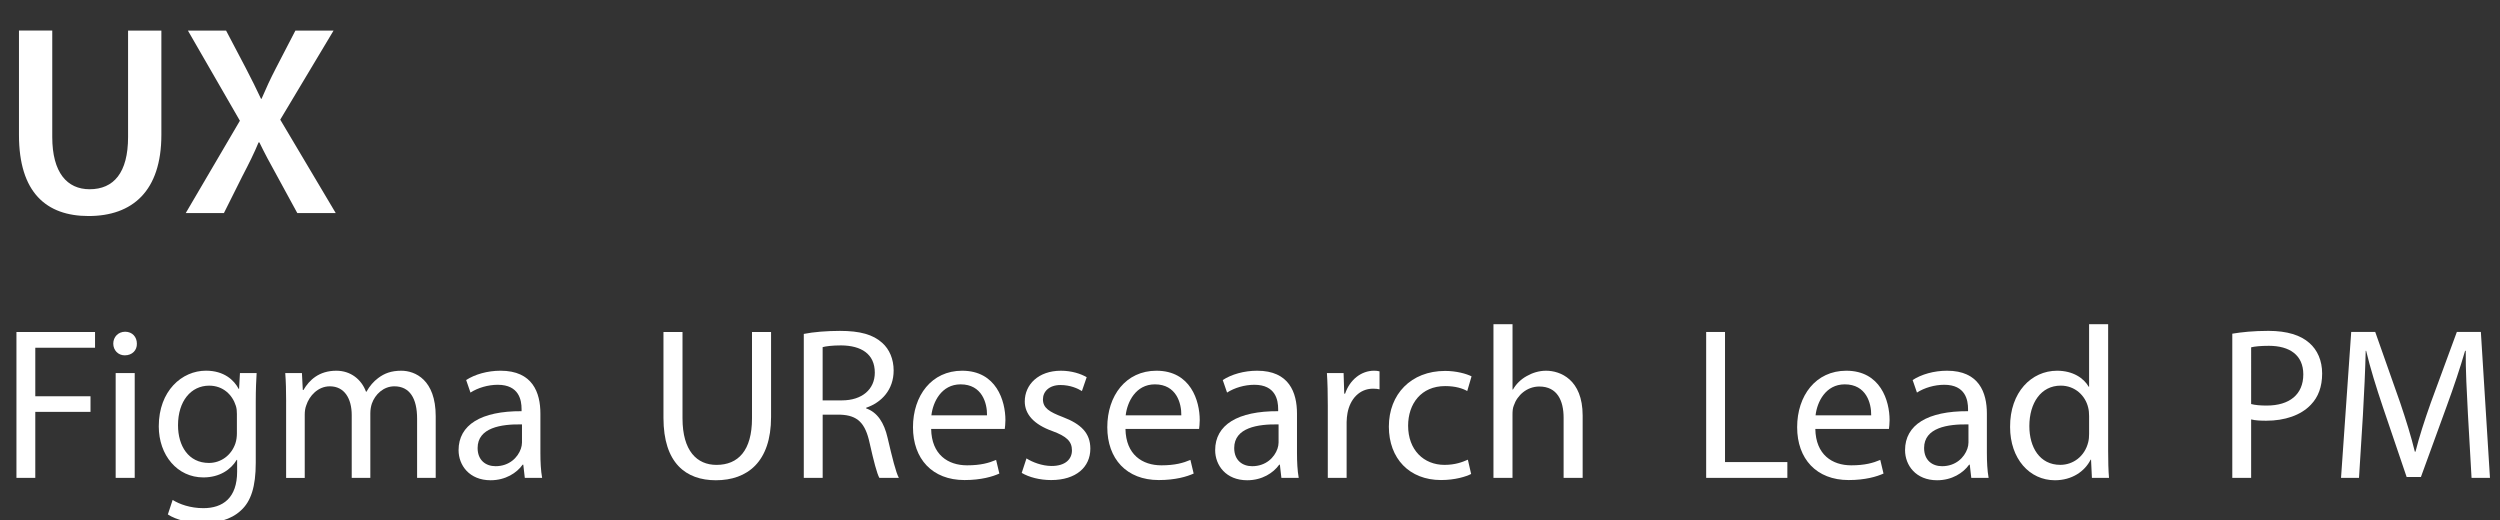
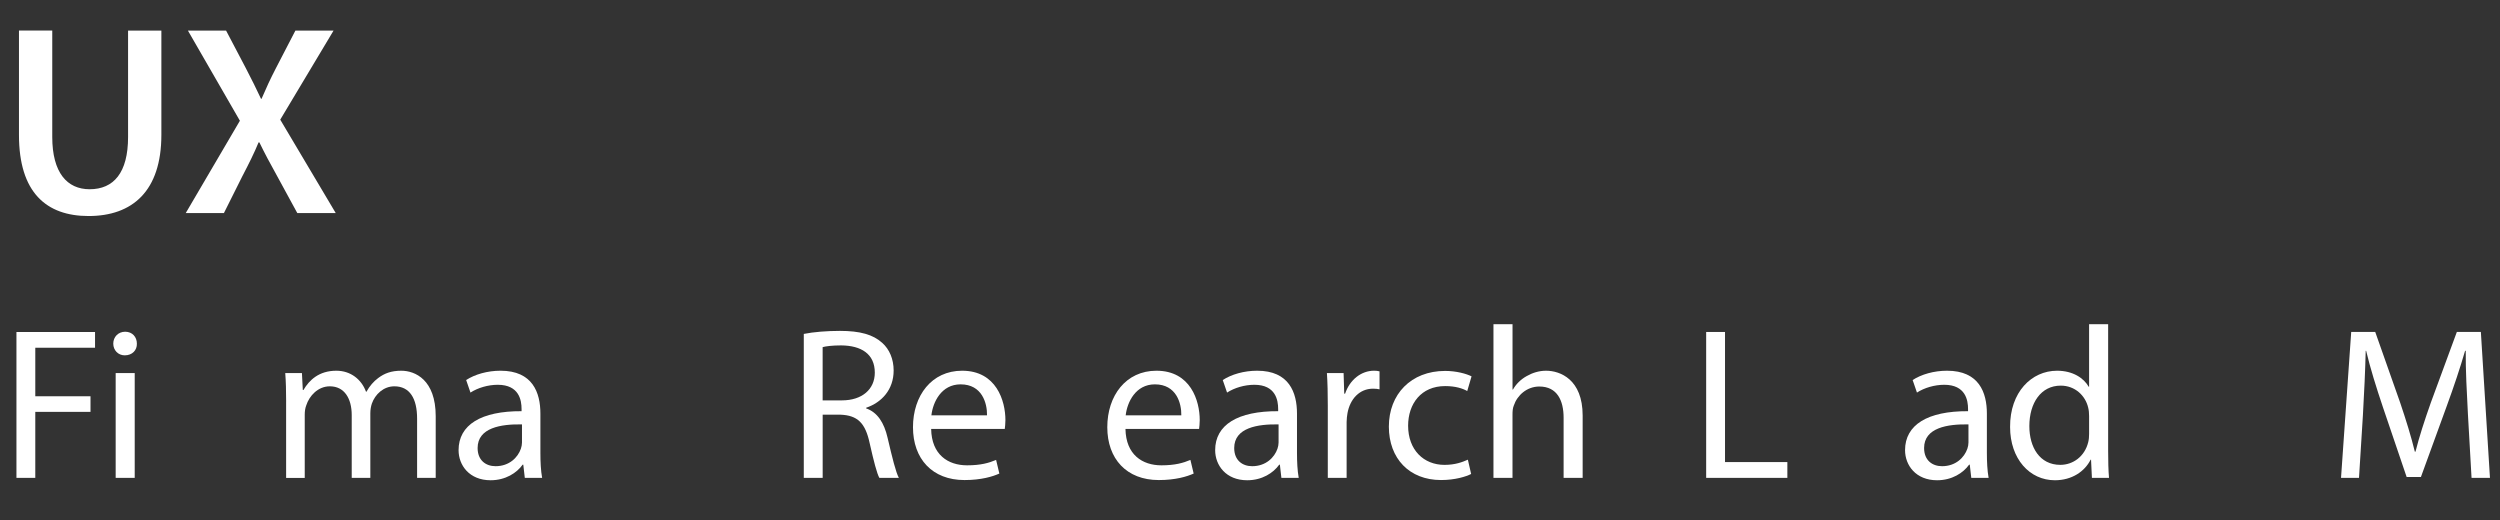
<svg xmlns="http://www.w3.org/2000/svg" version="1.1" id="background" x="0px" y="0px" width="138.5px" height="28.808px" viewBox="0 0 138.5 28.808" enable-background="new 0 0 138.5 28.808" xml:space="preserve">
  <rect x="0" y="0" width="138.5" height="28.808" fill="#333333" stroke="none" />
  <rect id="BackGr" y="-0.192" display="none" width="138" height="29" />
  <g>
    <path fill="#FFFFFF" d="M2.895,1.694v5.895c0,1.98,0.825,2.895,2.07,2.895c1.335,0,2.13-0.915,2.13-2.895V1.694h1.845v5.774   c0,3.12-1.604,4.5-4.034,4.5c-2.341,0-3.855-1.305-3.855-4.485v-5.79H2.895z" />
    <path fill="#FFFFFF" d="M16.47,11.804l-1.095-2.01c-0.435-0.78-0.72-1.32-1.005-1.905h-0.045c-0.24,0.585-0.51,1.125-0.915,1.905   l-1.005,2.01H10.29l3-5.115l-2.88-4.995h2.115l1.095,2.084c0.33,0.63,0.57,1.125,0.84,1.695h0.03c0.27-0.63,0.479-1.08,0.795-1.695   l1.08-2.084h2.114l-2.954,4.935l3.074,5.175H16.47z" />
  </g>
  <g>
    <path fill="#FFFFFF" d="M0.911,18.391h4.354v0.875h-3.31v2.687h3.059v0.863H1.955v3.658H0.911V18.391z" />
    <path fill="#FFFFFF" d="M7.583,19.038c0.012,0.36-0.252,0.648-0.672,0.648c-0.371,0-0.636-0.288-0.636-0.648   c0-0.372,0.276-0.66,0.66-0.66C7.331,18.378,7.583,18.667,7.583,19.038z M6.408,26.474v-5.805h1.055v5.805H6.408z" />
-     <path fill="#FFFFFF" d="M14.217,20.669c-0.024,0.419-0.048,0.887-0.048,1.595v3.37c0,1.331-0.265,2.146-0.828,2.65   c-0.563,0.528-1.379,0.696-2.11,0.696c-0.696,0-1.464-0.168-1.932-0.48l0.265-0.804c0.384,0.24,0.983,0.456,1.703,0.456   c1.079,0,1.87-0.564,1.87-2.027v-0.648h-0.023c-0.324,0.54-0.947,0.972-1.847,0.972c-1.439,0-2.471-1.223-2.471-2.831   c0-1.967,1.283-3.082,2.614-3.082c1.008,0,1.56,0.527,1.811,1.007h0.024l0.048-0.875H14.217z M13.125,22.96   c0-0.18-0.012-0.336-0.06-0.479c-0.192-0.612-0.708-1.116-1.476-1.116c-1.007,0-1.727,0.852-1.727,2.195   c0,1.14,0.575,2.087,1.715,2.087c0.647,0,1.235-0.408,1.463-1.079c0.061-0.18,0.084-0.384,0.084-0.564V22.96z" />
    <path fill="#FFFFFF" d="M15.852,22.24c0-0.6-0.013-1.091-0.049-1.571h0.924l0.048,0.936h0.036c0.324-0.552,0.863-1.067,1.823-1.067   c0.791,0,1.391,0.479,1.643,1.163h0.024c0.18-0.324,0.407-0.576,0.647-0.755c0.348-0.264,0.731-0.408,1.283-0.408   c0.768,0,1.907,0.503,1.907,2.519v3.418h-1.031v-3.286c0-1.115-0.408-1.787-1.26-1.787c-0.6,0-1.067,0.444-1.247,0.959   c-0.048,0.144-0.084,0.336-0.084,0.528v3.586h-1.031v-3.478c0-0.923-0.408-1.595-1.212-1.595c-0.659,0-1.139,0.528-1.307,1.056   c-0.061,0.156-0.084,0.335-0.084,0.516v3.502h-1.031V22.24z" />
    <path fill="#FFFFFF" d="M29.074,26.474l-0.084-0.731h-0.036c-0.323,0.456-0.947,0.863-1.775,0.863   c-1.175,0-1.774-0.828-1.774-1.667c0-1.403,1.247-2.171,3.49-2.159v-0.12c0-0.479-0.132-1.343-1.319-1.343   c-0.54,0-1.104,0.168-1.512,0.432l-0.239-0.695c0.479-0.312,1.175-0.516,1.906-0.516c1.775,0,2.207,1.211,2.207,2.375v2.171   c0,0.503,0.024,0.995,0.096,1.391H29.074z M28.918,23.512c-1.151-0.024-2.458,0.18-2.458,1.307c0,0.684,0.455,1.008,0.995,1.008   c0.756,0,1.235-0.48,1.403-0.972c0.036-0.108,0.06-0.228,0.06-0.336V23.512z" />
-     <path fill="#FFFFFF" d="M37.811,18.391v4.785c0,1.811,0.804,2.579,1.883,2.579c1.199,0,1.967-0.792,1.967-2.579v-4.785h1.056v4.713   c0,2.482-1.308,3.502-3.059,3.502c-1.655,0-2.902-0.947-2.902-3.454v-4.761H37.811z" />
    <path fill="#FFFFFF" d="M44.53,18.499c0.528-0.108,1.283-0.168,2.003-0.168c1.115,0,1.835,0.204,2.339,0.66   c0.408,0.36,0.636,0.912,0.636,1.535c0,1.067-0.672,1.775-1.523,2.063v0.036c0.624,0.216,0.996,0.792,1.188,1.631   c0.264,1.127,0.456,1.907,0.624,2.219h-1.079c-0.133-0.228-0.313-0.923-0.54-1.931c-0.24-1.115-0.672-1.535-1.619-1.571h-0.983   v3.502H44.53V18.499z M45.574,22.181h1.067c1.115,0,1.823-0.612,1.823-1.535c0-1.043-0.756-1.5-1.859-1.511   c-0.504,0-0.863,0.048-1.031,0.096V22.181z" />
    <path fill="#FFFFFF" d="M51.586,23.764c0.024,1.427,0.936,2.015,1.991,2.015c0.756,0,1.211-0.132,1.607-0.3l0.18,0.756   c-0.372,0.168-1.008,0.36-1.931,0.36c-1.787,0-2.854-1.176-2.854-2.927s1.031-3.13,2.723-3.13c1.895,0,2.398,1.667,2.398,2.734   c0,0.216-0.024,0.384-0.036,0.492H51.586z M54.681,23.008c0.012-0.671-0.276-1.715-1.463-1.715c-1.067,0-1.535,0.983-1.619,1.715   H54.681z" />
-     <path fill="#FFFFFF" d="M56.867,25.395c0.312,0.204,0.863,0.42,1.392,0.42c0.768,0,1.127-0.384,1.127-0.863   c0-0.504-0.3-0.78-1.079-1.068c-1.044-0.372-1.535-0.947-1.535-1.643c0-0.935,0.756-1.703,2.003-1.703   c0.588,0,1.104,0.167,1.427,0.359l-0.264,0.768c-0.228-0.144-0.647-0.335-1.188-0.335c-0.623,0-0.971,0.36-0.971,0.792   c0,0.479,0.348,0.695,1.103,0.983c1.008,0.384,1.523,0.888,1.523,1.751c0,1.02-0.791,1.739-2.171,1.739   c-0.636,0-1.223-0.156-1.631-0.396L56.867,25.395z" />
    <path fill="#FFFFFF" d="M62.351,23.764c0.024,1.427,0.936,2.015,1.991,2.015c0.756,0,1.211-0.132,1.607-0.3l0.18,0.756   c-0.372,0.168-1.008,0.36-1.931,0.36c-1.787,0-2.854-1.176-2.854-2.927s1.031-3.13,2.723-3.13c1.895,0,2.398,1.667,2.398,2.734   c0,0.216-0.024,0.384-0.036,0.492H62.351z M65.445,23.008c0.012-0.671-0.276-1.715-1.463-1.715c-1.067,0-1.535,0.983-1.619,1.715   H65.445z" />
    <path fill="#FFFFFF" d="M70.989,26.474l-0.084-0.731h-0.036c-0.324,0.456-0.947,0.863-1.775,0.863   c-1.175,0-1.774-0.828-1.774-1.667c0-1.403,1.247-2.171,3.49-2.159v-0.12c0-0.479-0.132-1.343-1.319-1.343   c-0.54,0-1.104,0.168-1.512,0.432l-0.239-0.695c0.479-0.312,1.175-0.516,1.906-0.516c1.775,0,2.207,1.211,2.207,2.375v2.171   c0,0.503,0.024,0.995,0.096,1.391H70.989z M70.833,23.512c-1.151-0.024-2.458,0.18-2.458,1.307c0,0.684,0.455,1.008,0.995,1.008   c0.756,0,1.235-0.48,1.403-0.972c0.036-0.108,0.06-0.228,0.06-0.336V23.512z" />
    <path fill="#FFFFFF" d="M73.56,22.48c0-0.684-0.013-1.271-0.049-1.811h0.924l0.036,1.139h0.048   c0.264-0.779,0.899-1.271,1.607-1.271c0.12,0,0.204,0.012,0.3,0.036v0.996c-0.108-0.024-0.216-0.036-0.36-0.036   c-0.743,0-1.271,0.564-1.415,1.355c-0.023,0.144-0.048,0.312-0.048,0.492v3.094H73.56V22.48z" />
    <path fill="#FFFFFF" d="M81.501,26.258c-0.276,0.144-0.888,0.336-1.668,0.336c-1.751,0-2.89-1.188-2.89-2.962   c0-1.787,1.223-3.083,3.118-3.083c0.623,0,1.175,0.156,1.463,0.3l-0.239,0.815c-0.252-0.144-0.648-0.275-1.224-0.275   c-1.331,0-2.051,0.983-2.051,2.194c0,1.343,0.863,2.171,2.015,2.171c0.6,0,0.995-0.156,1.295-0.288L81.501,26.258z" />
    <path fill="#FFFFFF" d="M82.739,17.959h1.055v3.622h0.024c0.168-0.3,0.432-0.563,0.756-0.743c0.312-0.18,0.684-0.3,1.079-0.3   c0.779,0,2.026,0.479,2.026,2.482v3.454h-1.055V23.14c0-0.936-0.348-1.727-1.344-1.727c-0.684,0-1.224,0.479-1.415,1.055   c-0.06,0.144-0.072,0.3-0.072,0.504v3.502h-1.055V17.959z" />
    <path fill="#FFFFFF" d="M94.522,18.391h1.044v7.208h3.454v0.875h-4.498V18.391z" />
-     <path fill="#FFFFFF" d="M100.569,23.764c0.024,1.427,0.936,2.015,1.991,2.015c0.756,0,1.211-0.132,1.607-0.3l0.18,0.756   c-0.372,0.168-1.008,0.36-1.931,0.36c-1.787,0-2.854-1.176-2.854-2.927s1.031-3.13,2.723-3.13c1.895,0,2.398,1.667,2.398,2.734   c0,0.216-0.024,0.384-0.036,0.492H100.569z M103.664,23.008c0.012-0.671-0.276-1.715-1.463-1.715c-1.067,0-1.535,0.983-1.619,1.715   H103.664z" />
    <path fill="#FFFFFF" d="M109.209,26.474l-0.084-0.731h-0.036c-0.323,0.456-0.947,0.863-1.775,0.863   c-1.175,0-1.774-0.828-1.774-1.667c0-1.403,1.247-2.171,3.49-2.159v-0.12c0-0.479-0.132-1.343-1.319-1.343   c-0.54,0-1.104,0.168-1.512,0.432l-0.239-0.695c0.479-0.312,1.175-0.516,1.906-0.516c1.775,0,2.207,1.211,2.207,2.375v2.171   c0,0.503,0.024,0.995,0.096,1.391H109.209z M109.053,23.512c-1.151-0.024-2.458,0.18-2.458,1.307c0,0.684,0.455,1.008,0.995,1.008   c0.756,0,1.235-0.48,1.403-0.972c0.036-0.108,0.06-0.228,0.06-0.336V23.512z" />
    <path fill="#FFFFFF" d="M116.791,17.959v7.016c0,0.516,0.012,1.103,0.048,1.499h-0.947l-0.048-1.007h-0.024   c-0.323,0.647-1.031,1.139-1.979,1.139c-1.403,0-2.482-1.188-2.482-2.95c-0.013-1.931,1.188-3.118,2.603-3.118   c0.888,0,1.487,0.419,1.751,0.887h0.023v-3.466H116.791z M115.735,23.032c0-0.132-0.012-0.312-0.048-0.444   c-0.155-0.672-0.731-1.224-1.523-1.224c-1.091,0-1.738,0.959-1.738,2.243c0,1.175,0.575,2.146,1.715,2.146   c0.708,0,1.355-0.468,1.547-1.259c0.036-0.144,0.048-0.288,0.048-0.456V23.032z" />
-     <path fill="#FFFFFF" d="M123.669,18.486c0.504-0.084,1.164-0.156,2.003-0.156c1.032,0,1.787,0.24,2.268,0.672   c0.443,0.384,0.707,0.971,0.707,1.691c0,0.731-0.216,1.307-0.624,1.727c-0.551,0.587-1.451,0.888-2.47,0.888   c-0.313,0-0.601-0.012-0.84-0.072v3.238h-1.044V18.486z M124.713,22.384c0.228,0.06,0.516,0.084,0.863,0.084   c1.26,0,2.027-0.612,2.027-1.727c0-1.067-0.756-1.583-1.907-1.583c-0.456,0-0.804,0.036-0.983,0.084V22.384z" />
    <path fill="#FFFFFF" d="M136.722,22.924c-0.06-1.127-0.132-2.483-0.12-3.49h-0.036c-0.275,0.947-0.611,1.955-1.019,3.07   l-1.428,3.922h-0.791l-1.308-3.85c-0.384-1.139-0.708-2.183-0.936-3.142h-0.024c-0.023,1.007-0.084,2.363-0.155,3.574l-0.216,3.466   h-0.996l0.564-8.083h1.331l1.379,3.91c0.336,0.996,0.611,1.883,0.815,2.723h0.036c0.204-0.815,0.492-1.703,0.852-2.723l1.439-3.91   h1.331l0.504,8.083h-1.02L136.722,22.924z" />
  </g>
  <g>
</g>
  <g>
</g>
  <g>
</g>
  <g>
</g>
  <g>
</g>
  <g>
</g>
</svg>